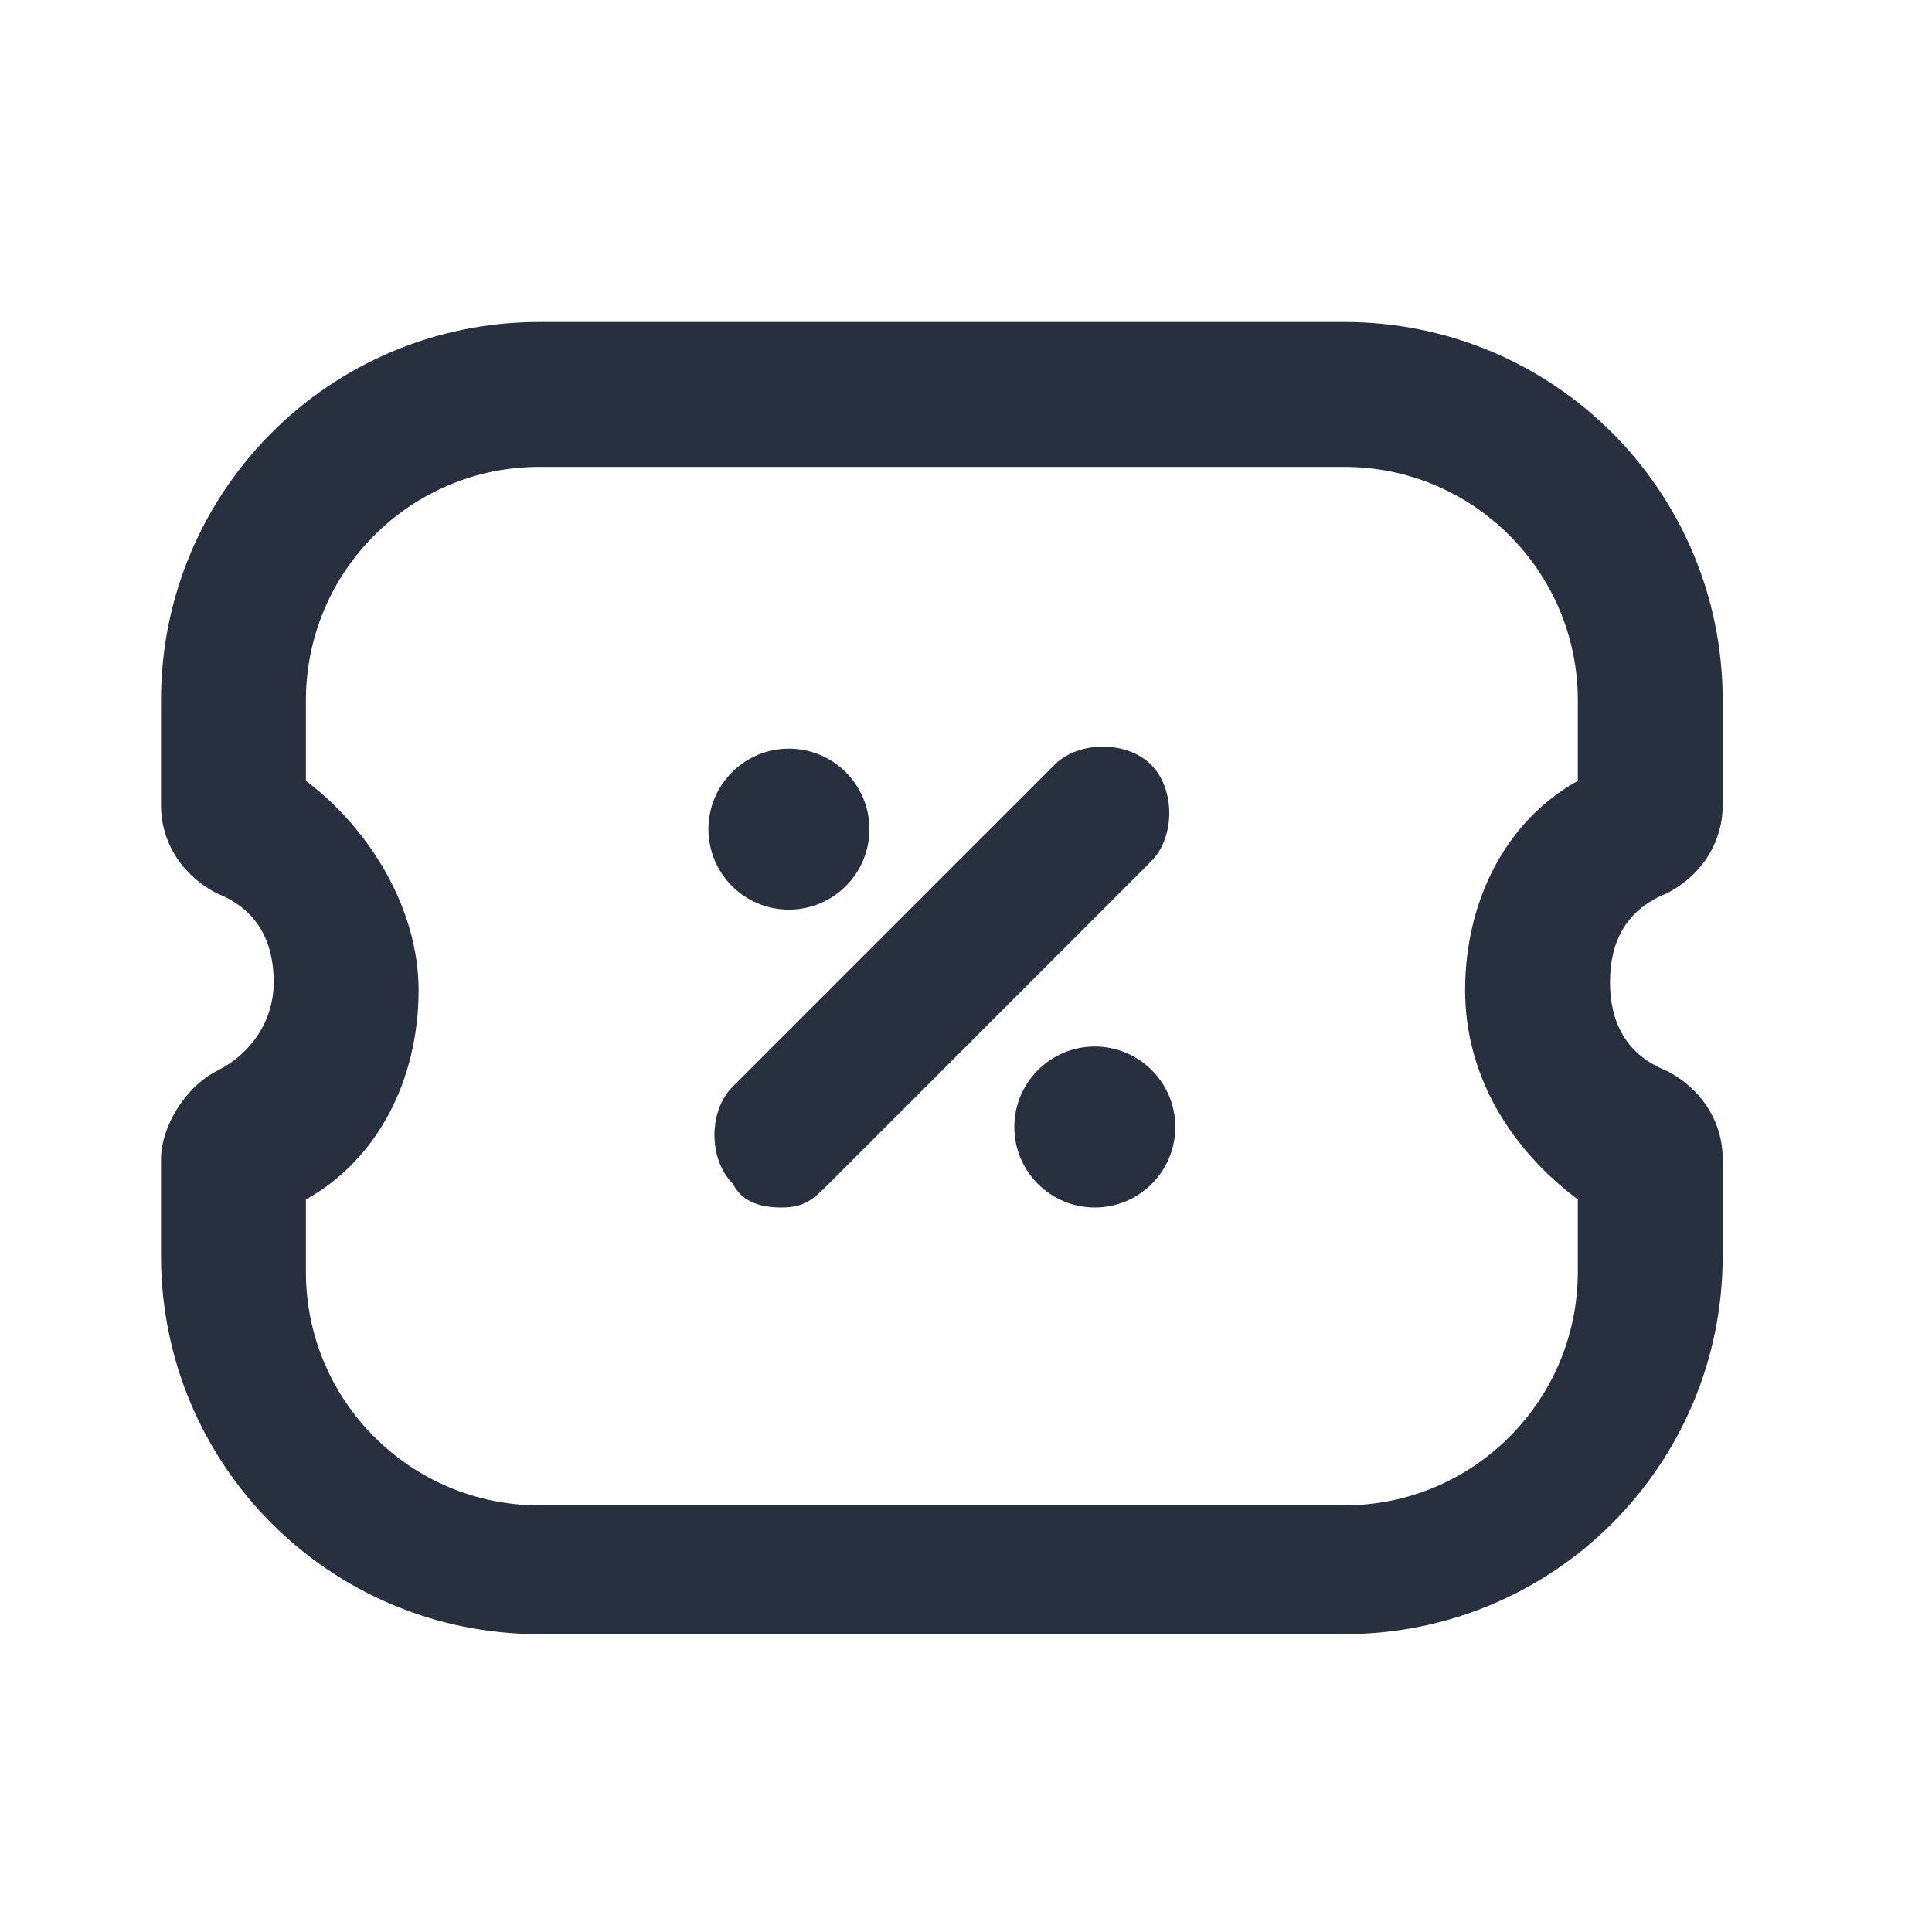
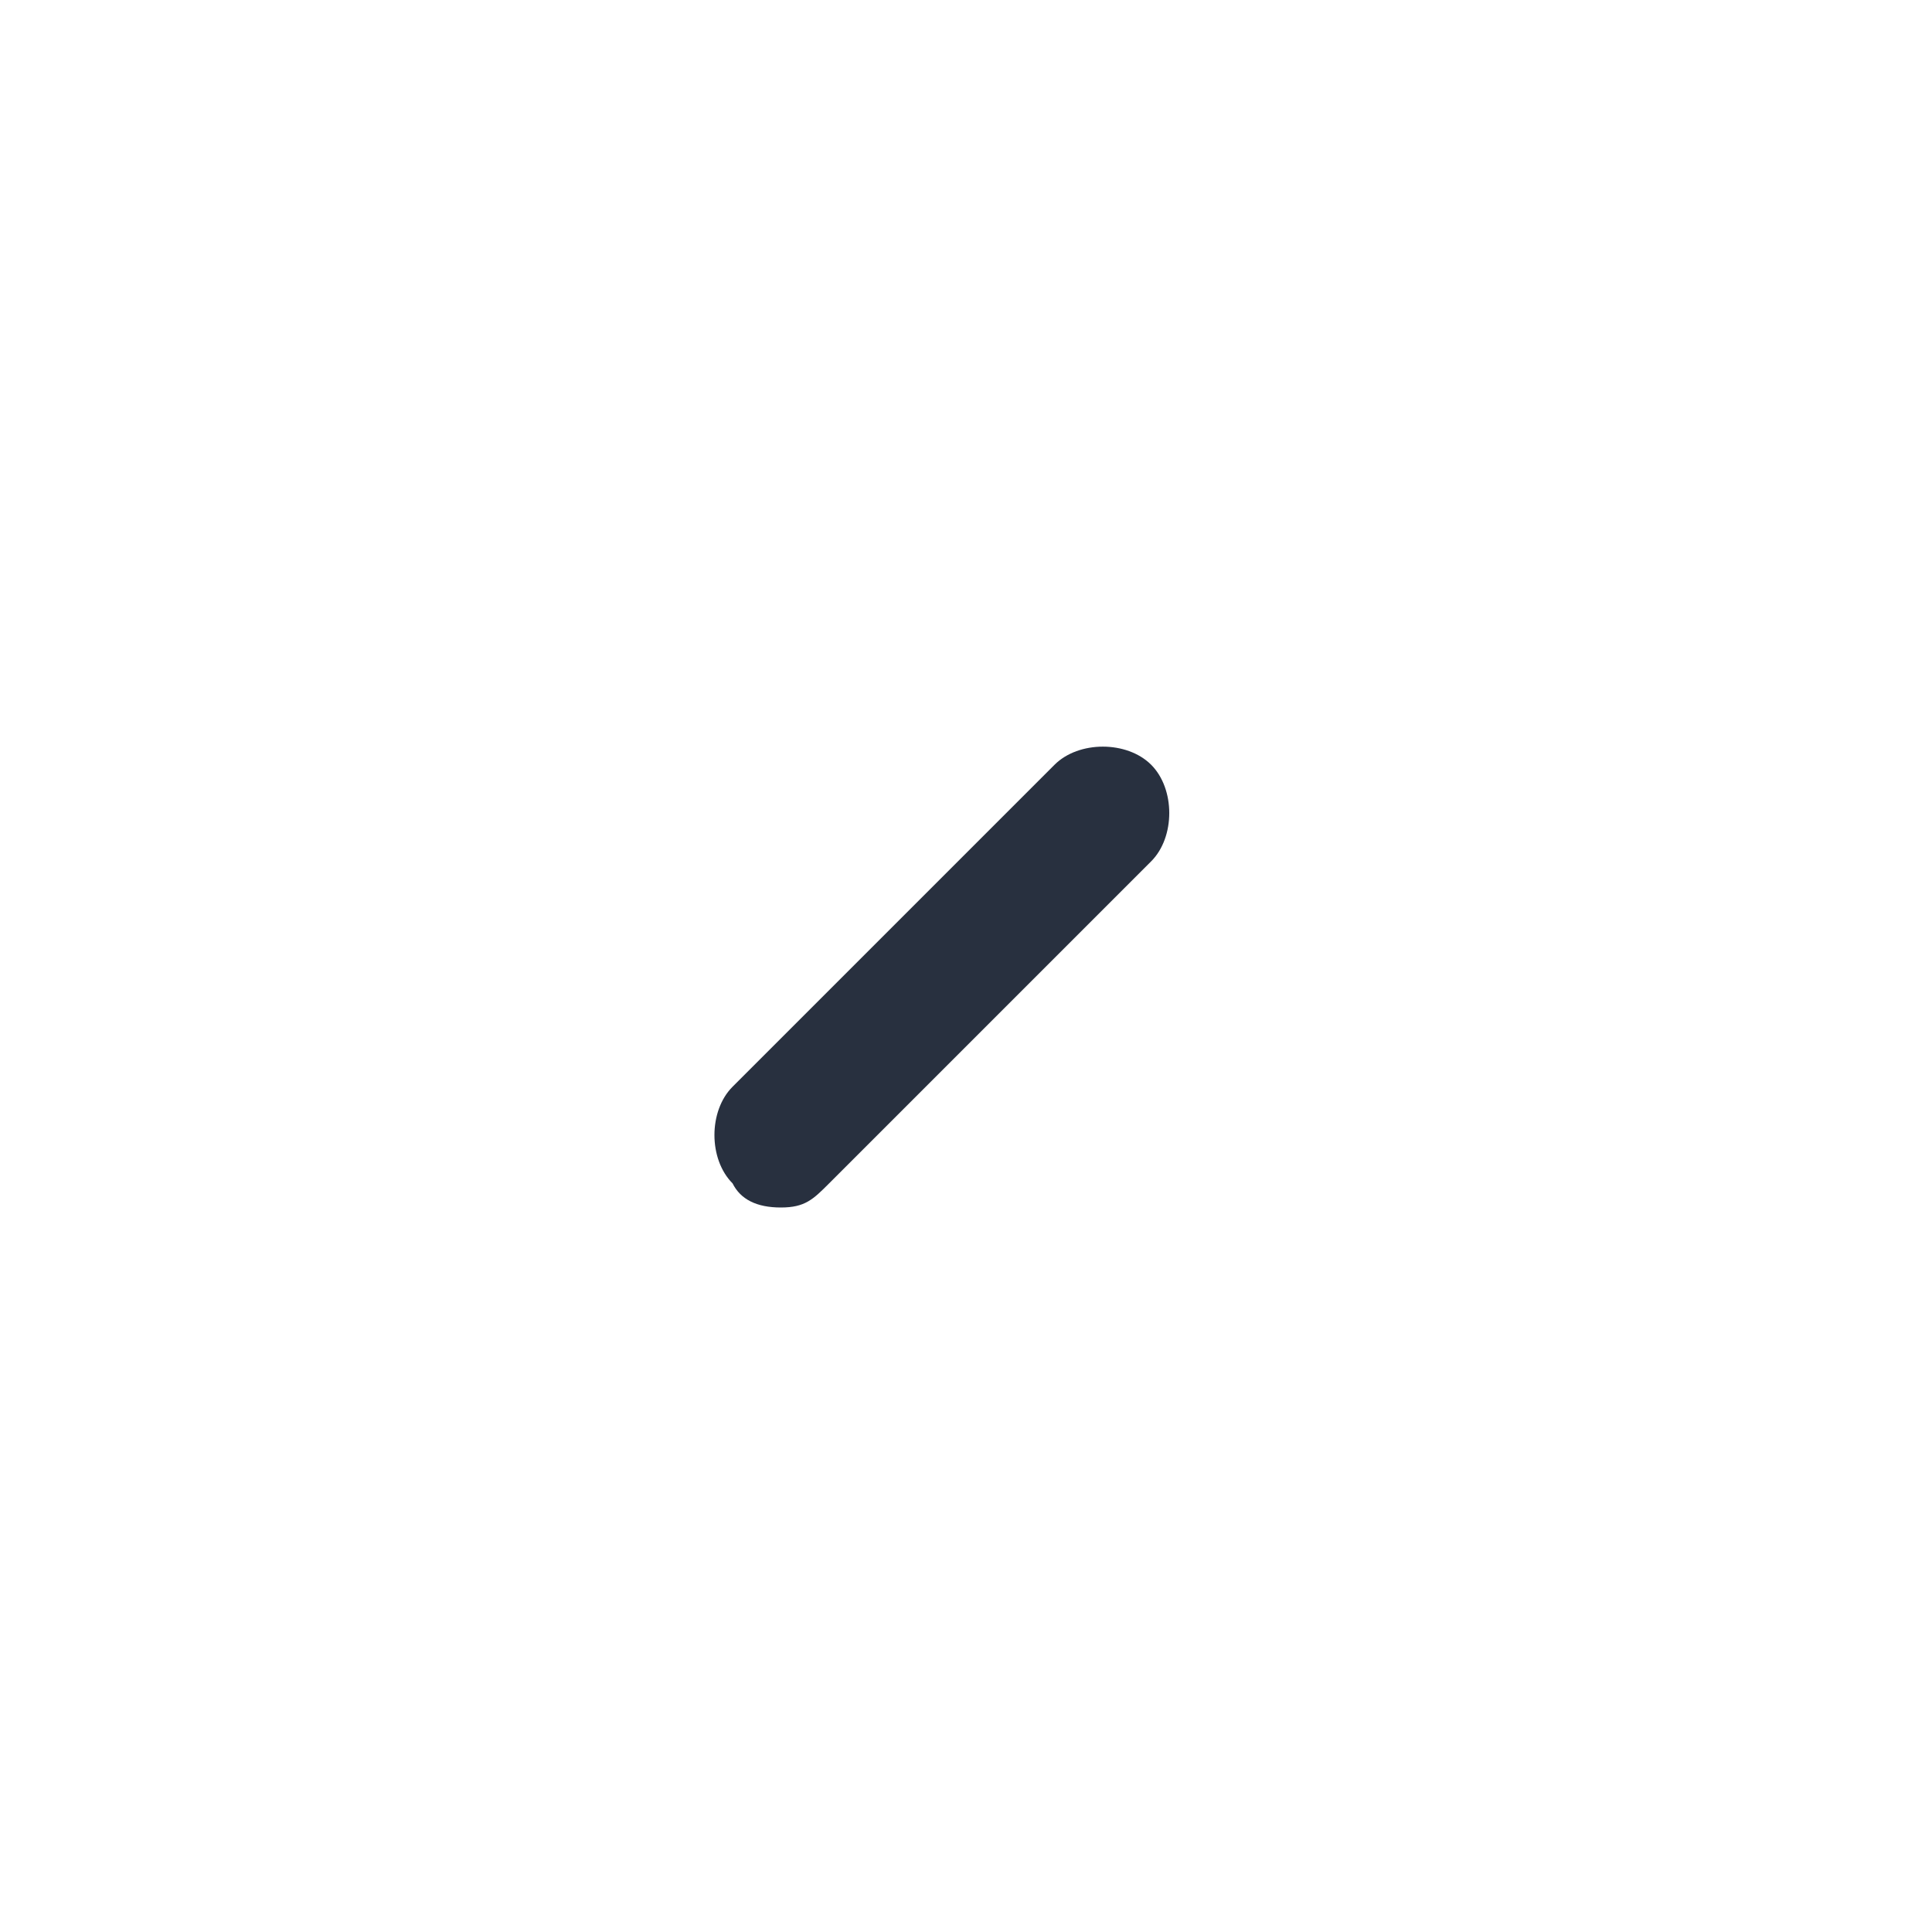
<svg xmlns="http://www.w3.org/2000/svg" width="24" height="24" viewBox="0 0 24 24" fill="none">
-   <path d="M9.8 11.3C10.352 11.3 10.8 10.852 10.8 10.3C10.8 9.748 10.352 9.3 9.8 9.3C9.248 9.3 8.8 9.748 8.8 10.3C8.8 10.852 9.248 11.3 9.8 11.3Z" fill="#28303F" />
-   <path d="M13.6 15C14.152 15 14.6 14.552 14.6 14C14.6 13.448 14.152 13 13.6 13C13.048 13 12.6 13.448 12.6 14C12.6 14.552 13.048 15 13.6 15Z" fill="#28303F" />
  <path d="M13.1 9.5L9.1 13.5C8.8 13.8 8.8 14.4 9.1 14.7C9.2 14.9 9.4 15 9.7 15C10 15 10.1 14.9 10.3 14.7L14.3 10.7C14.6 10.4 14.6 9.8 14.3 9.5C14 9.2 13.4 9.2 13.1 9.5Z" fill="#28303F" />
-   <path d="M20.7 11.1C21.1 10.9 21.4 10.5 21.4 10V8.7C21.4 6.1 19.3 4 16.7 4H6.7C4.1 4 2 6.1 2 8.7V10C2 10.5 2.3 10.9 2.7 11.1C3.2 11.3 3.4 11.7 3.4 12.2C3.4 12.7 3.1 13.1 2.7 13.3C2.3 13.5 2 14 2 14.4V15.6C2 18.2 4.1 20.3 6.7 20.3H16.7C19.3 20.3 21.4 18.2 21.4 15.6V14.4C21.4 13.9 21.1 13.5 20.7 13.3C20.2 13.1 20 12.7 20 12.2C20 11.7 20.2 11.3 20.7 11.1ZM19.6 9.7C18.7 10.2 18.2 11.2 18.2 12.3C18.2 13.4 18.8 14.3 19.6 14.9V15.8C19.6 17.4 18.3 18.7 16.7 18.7H6.7C5.1 18.7 3.8 17.4 3.8 15.8V14.9C4.7 14.4 5.2 13.4 5.2 12.3C5.2 11.3 4.6 10.3 3.8 9.7V8.7C3.8 7.1 5.1 5.8 6.7 5.8H16.7C18.3 5.8 19.6 7.1 19.6 8.7V9.7Z" fill="#28303F" />
</svg>